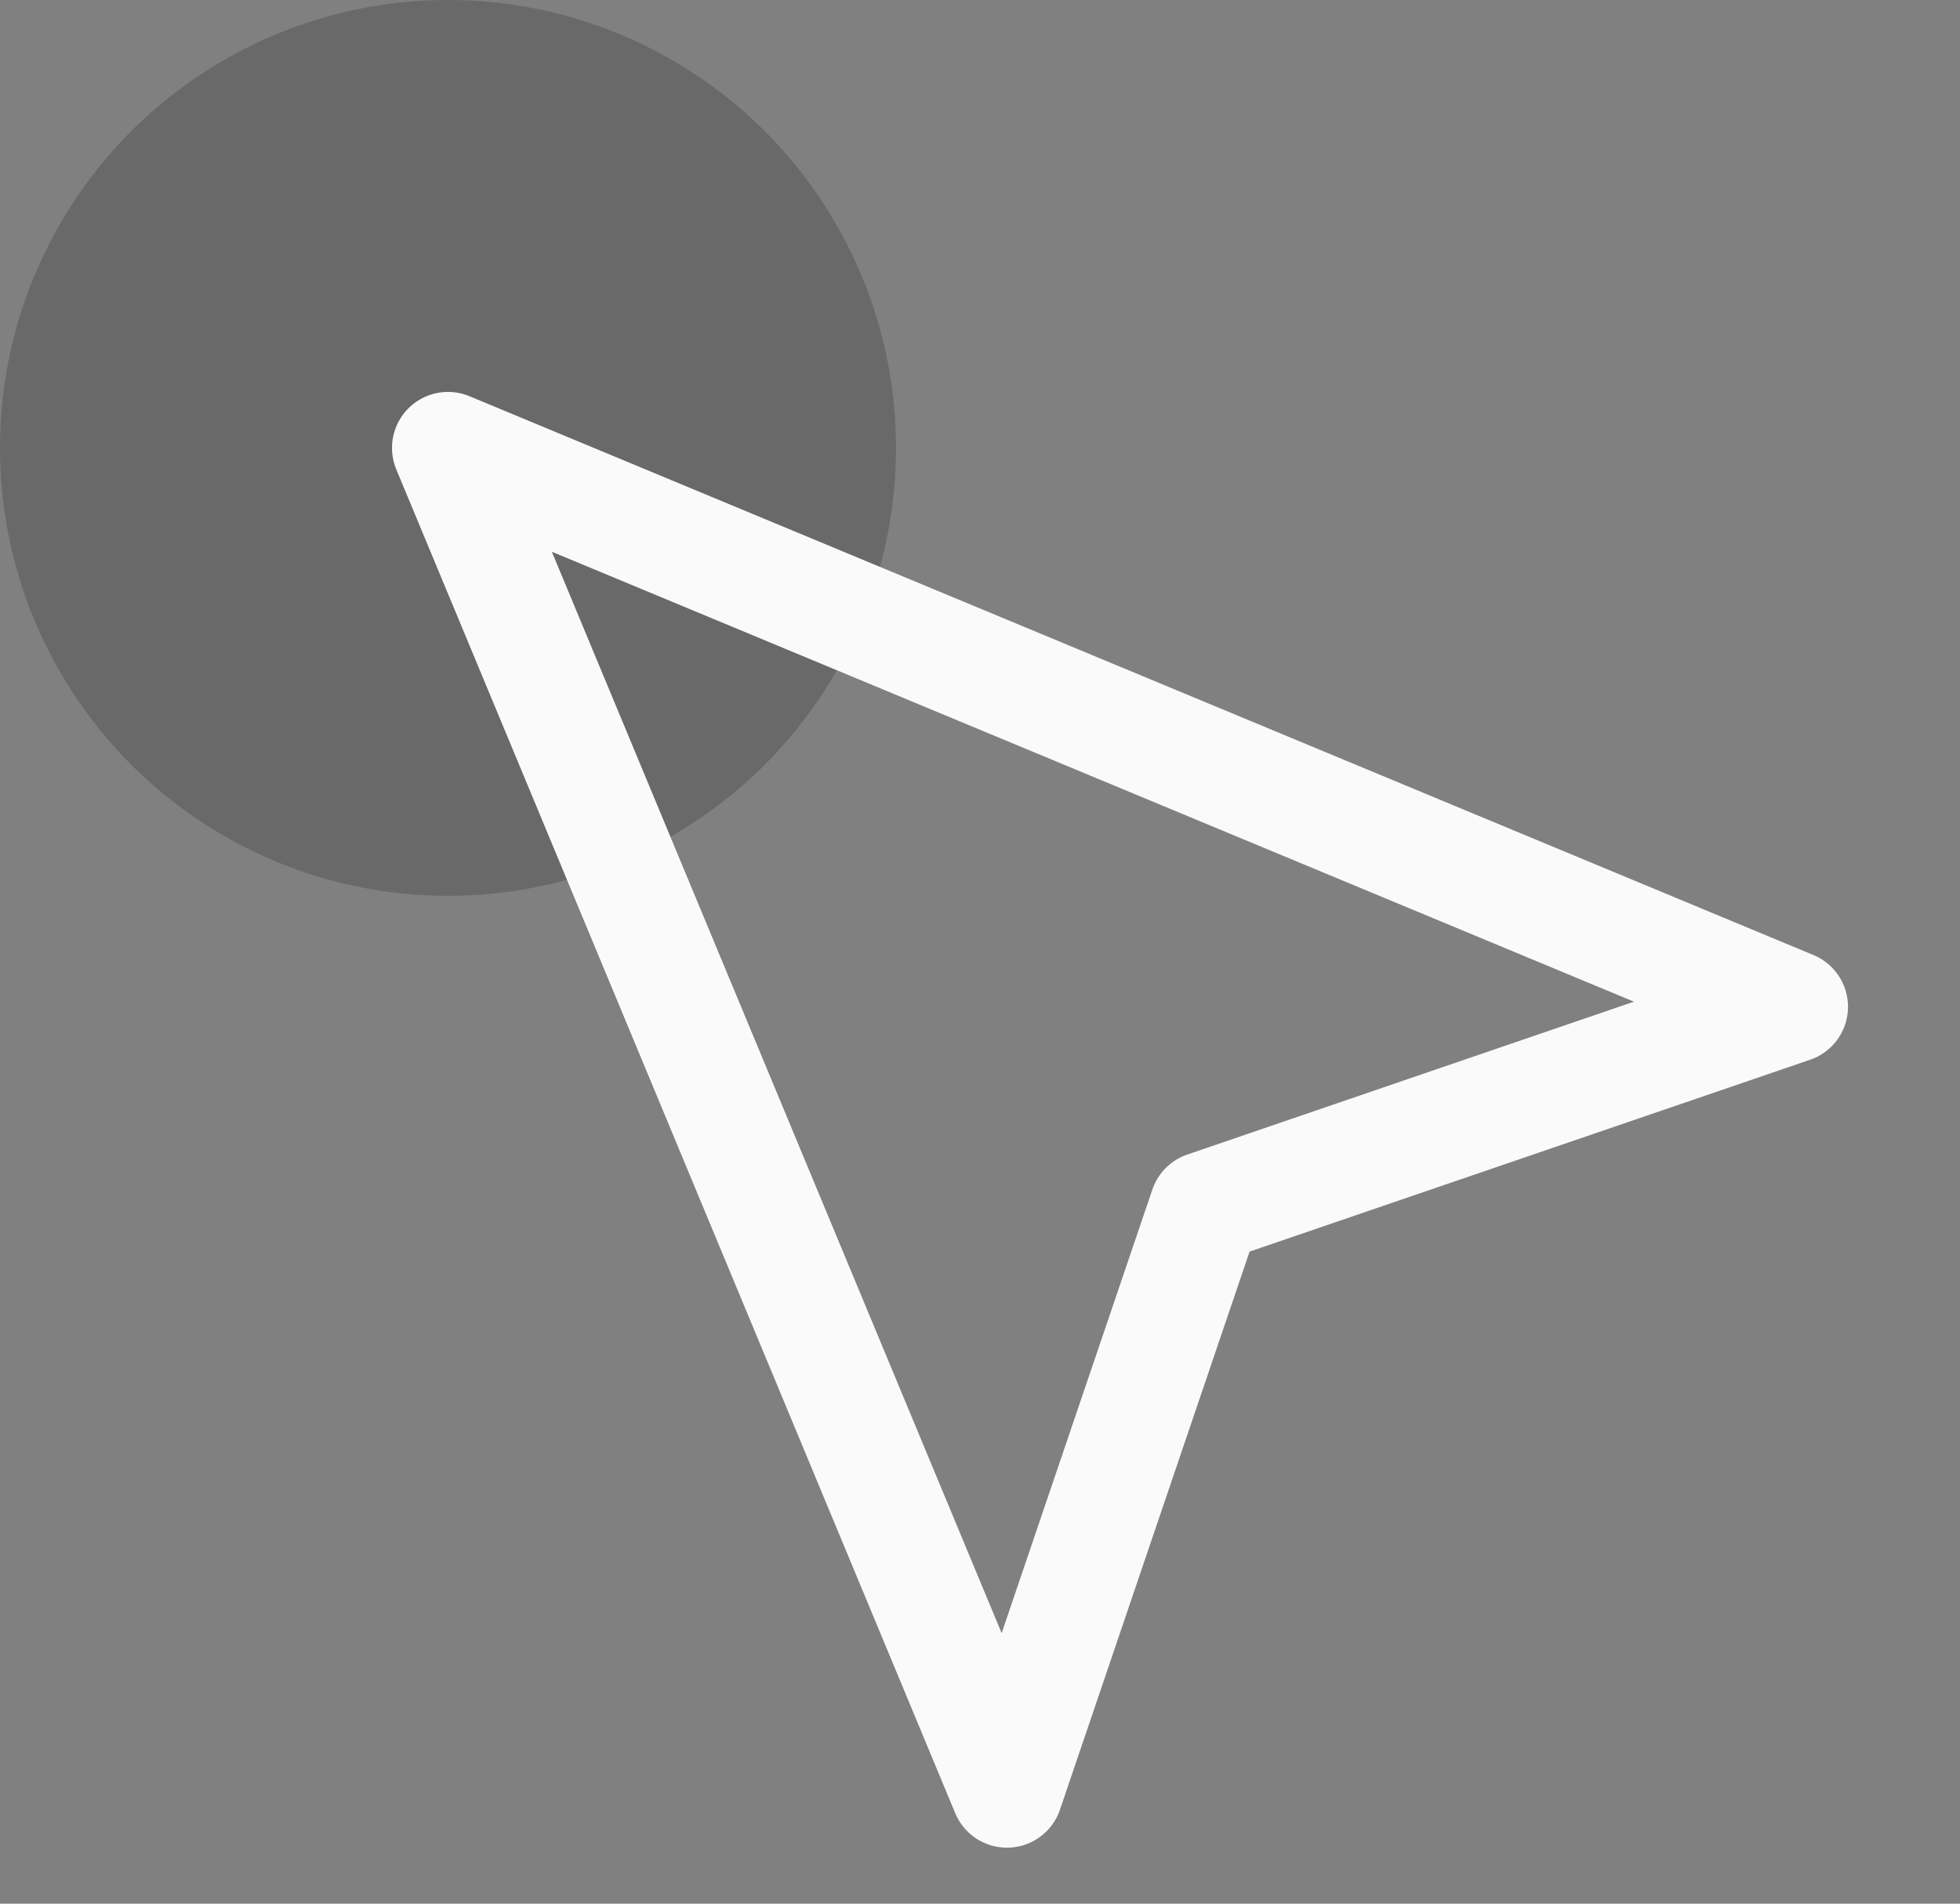
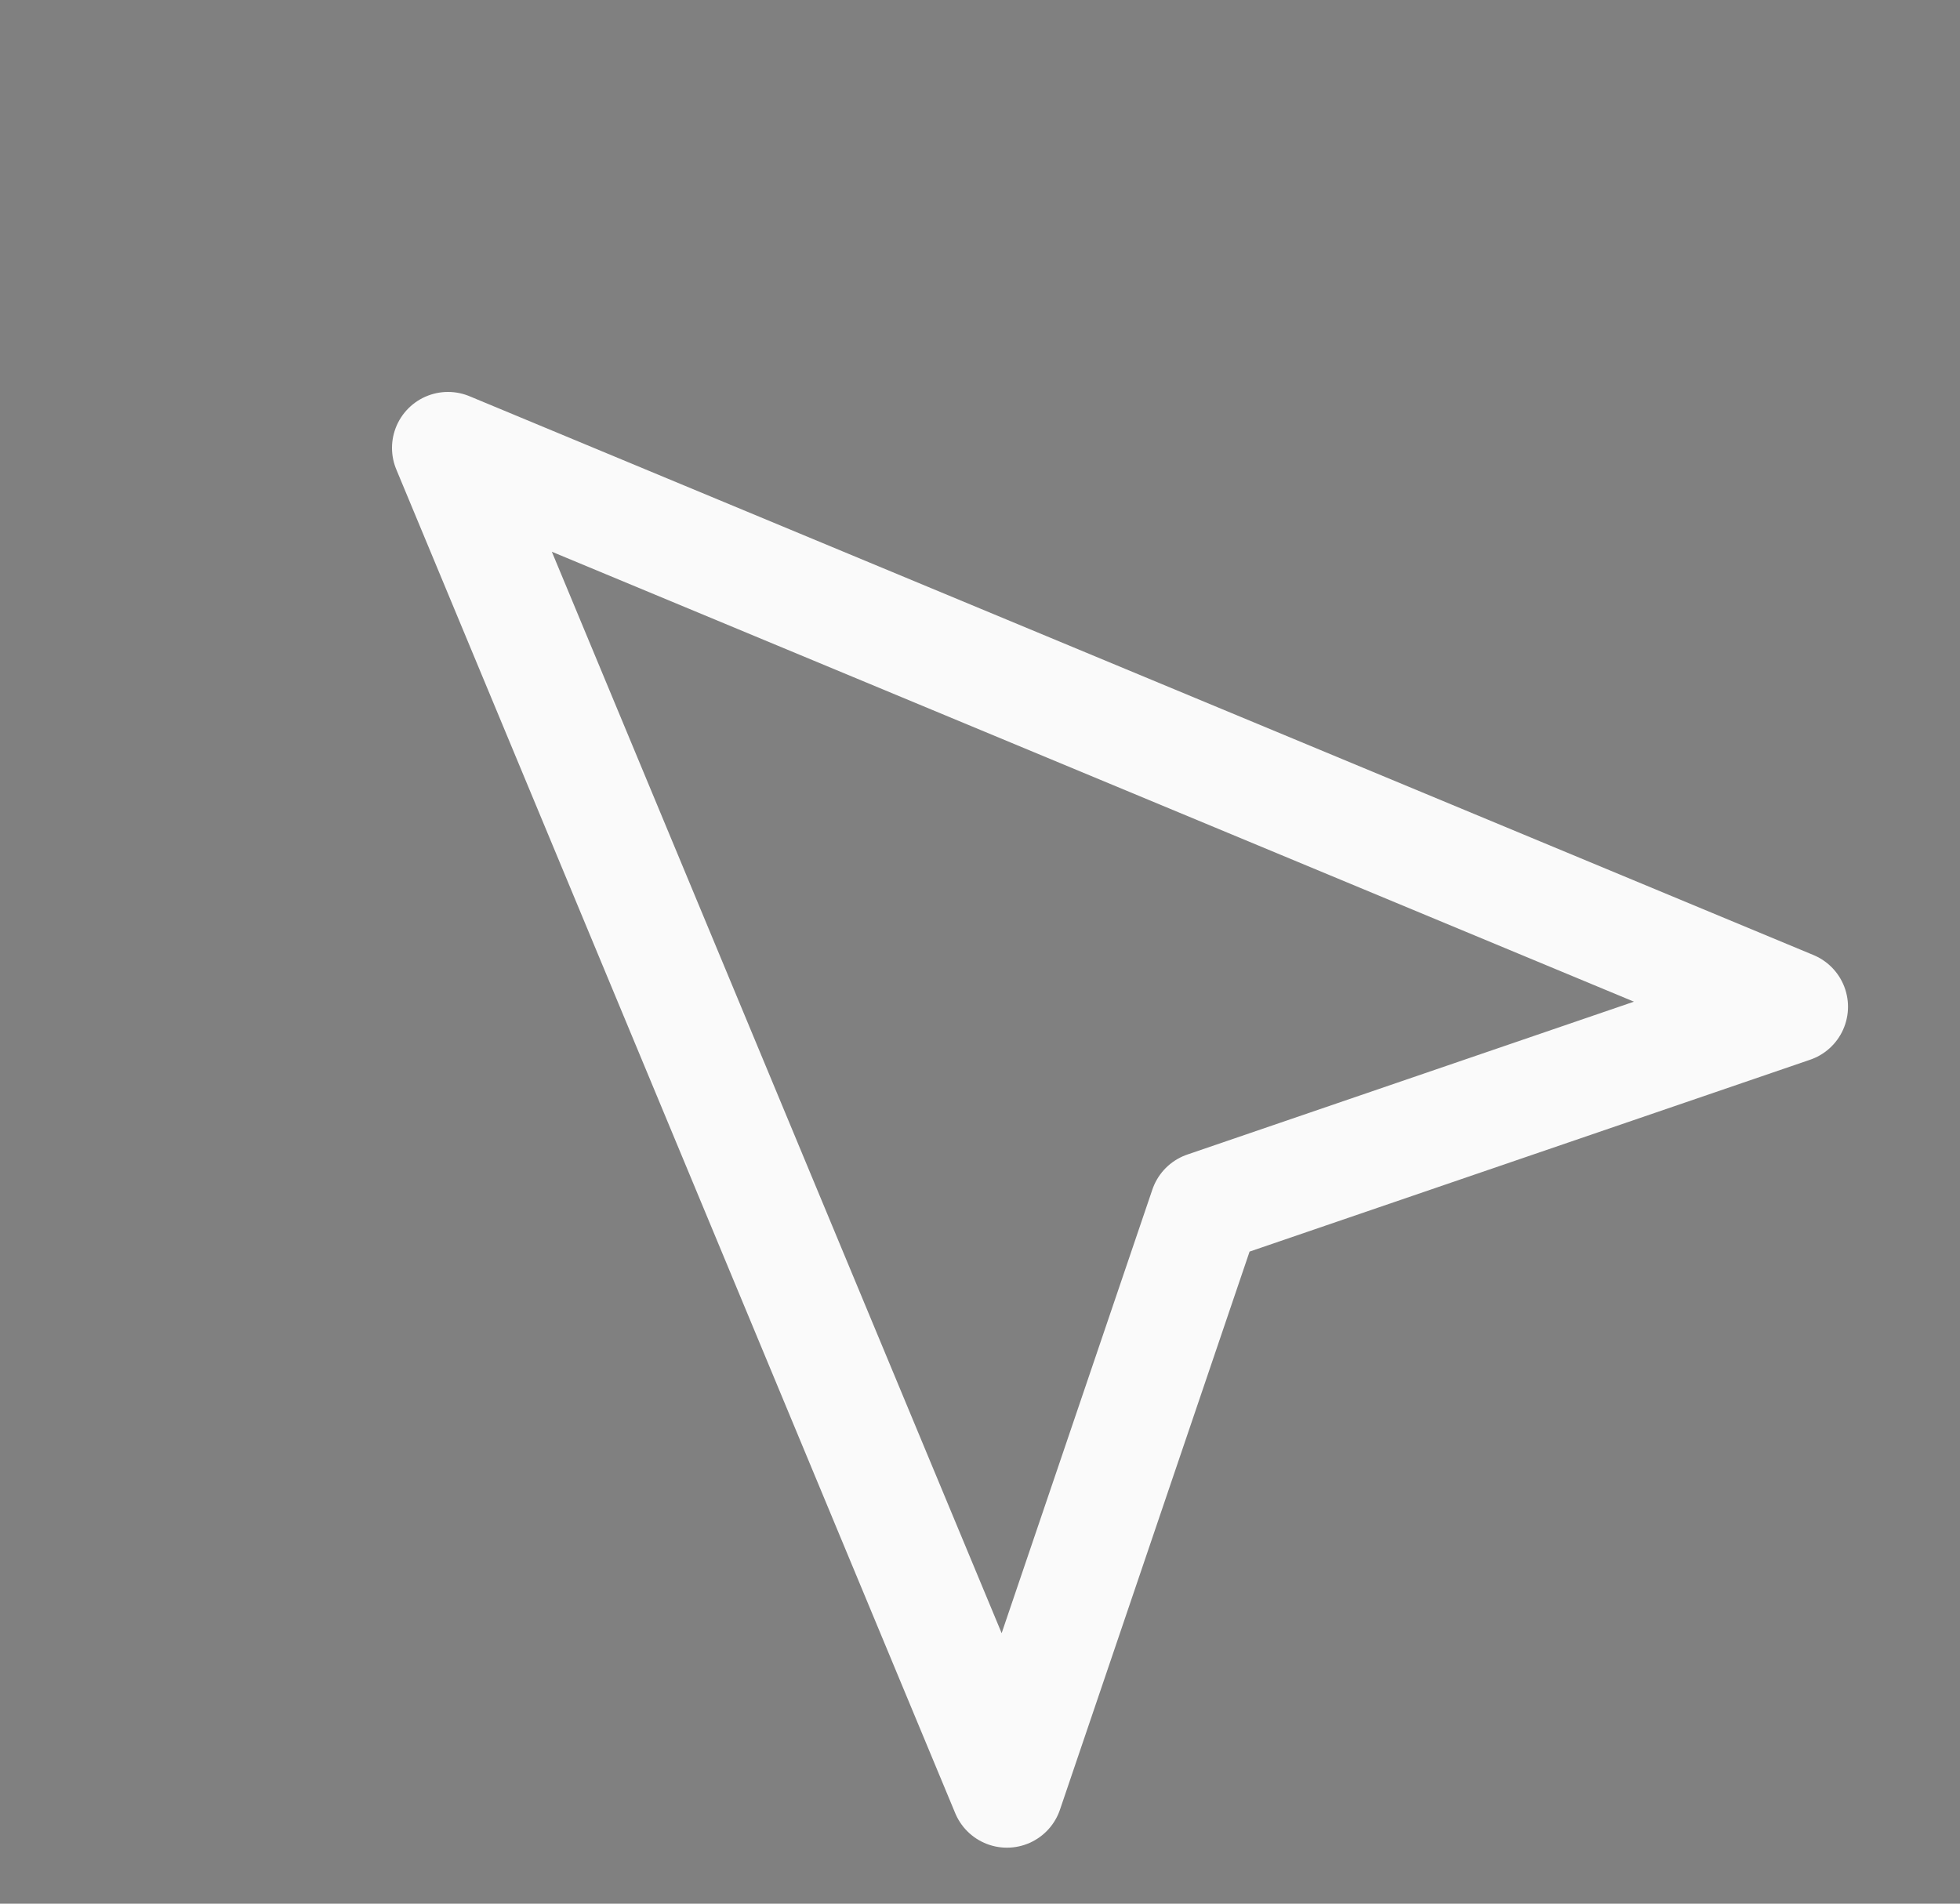
<svg xmlns="http://www.w3.org/2000/svg" width="35" height="34" viewBox="0 0 35 34" fill="none">
  <rect x="0" y="0" width="35" height="34" fill="#808080" stroke="none" />
-   <circle cx="8" cy="8" r="8" fill="#525252" fill-opacity="0.5" />
  <path d="M8 8L17.981 32L21.525 21.567L32 17.981L8 8Z" stroke="#FAFAFA" stroke-width="2" stroke-linecap="round" stroke-linejoin="round" />
</svg>